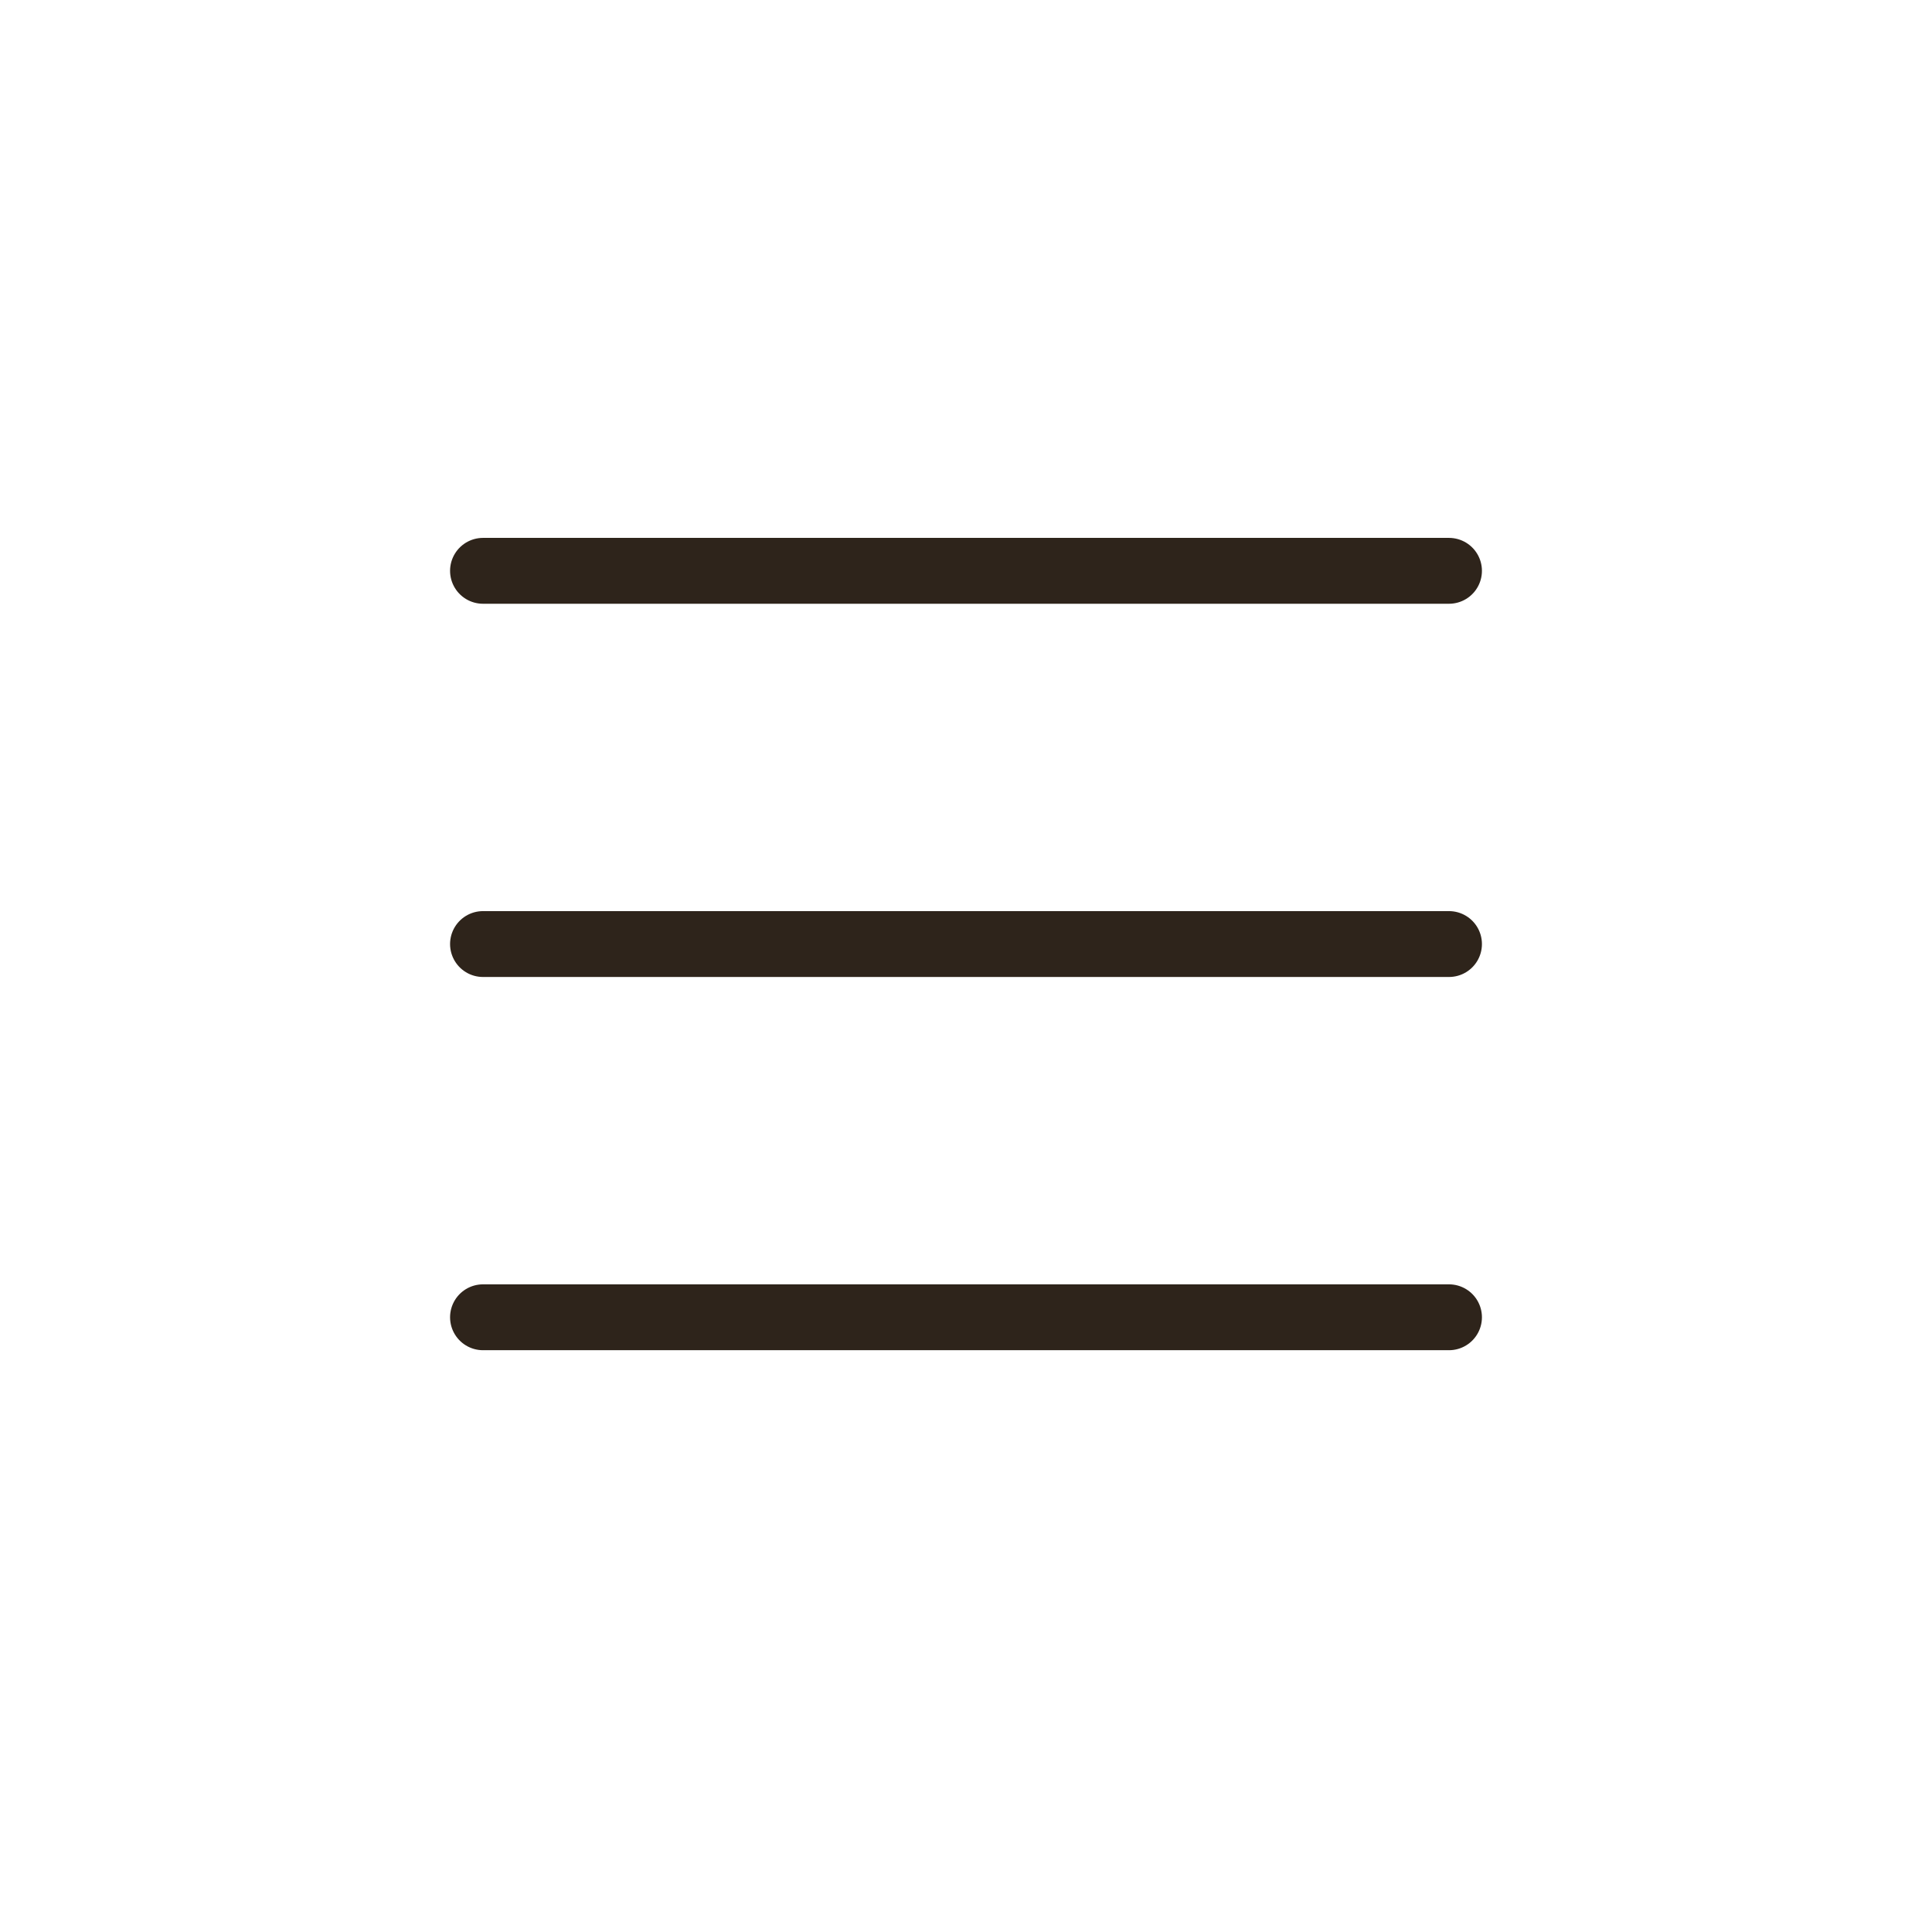
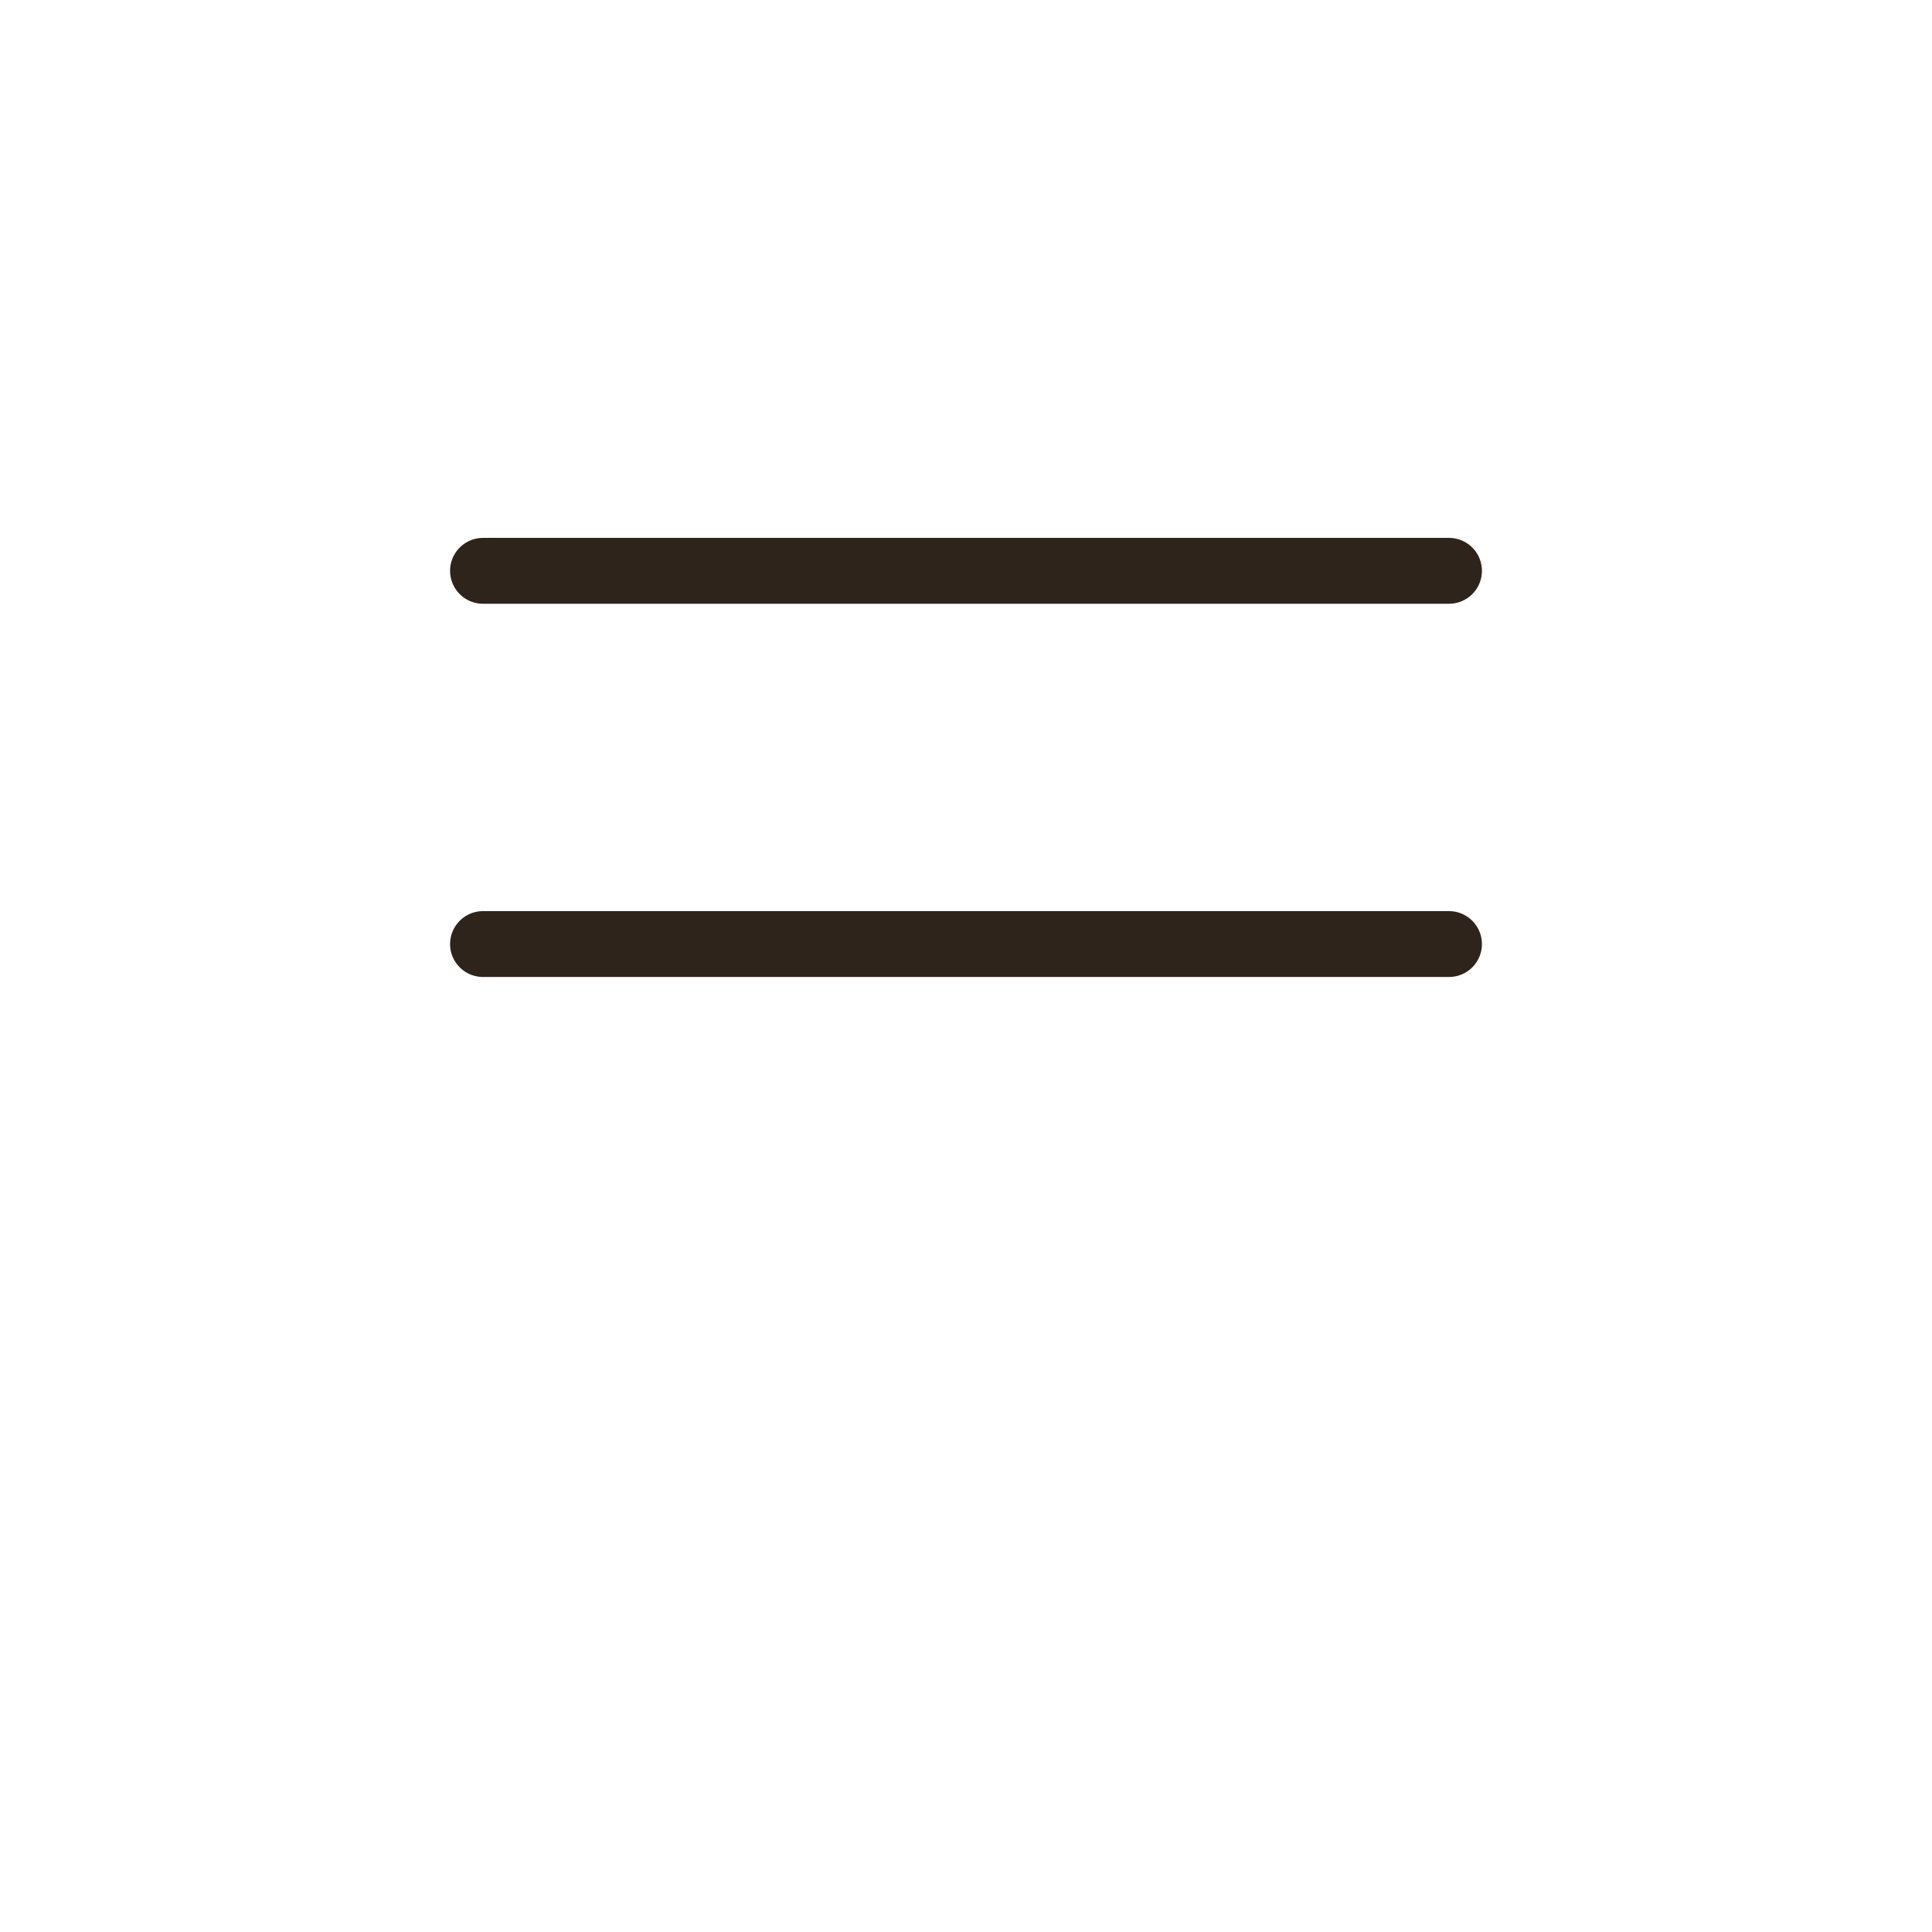
<svg xmlns="http://www.w3.org/2000/svg" width="44" height="44" viewBox="0 0 44 44" fill="none">
-   <path d="M11 13H33M11 21.5H33M11 30H33" stroke="#2E241B" stroke-width="1.5" stroke-linecap="round" stroke-linejoin="round" />
+   <path d="M11 13H33M11 21.5H33M11 30" stroke="#2E241B" stroke-width="1.5" stroke-linecap="round" stroke-linejoin="round" />
</svg>